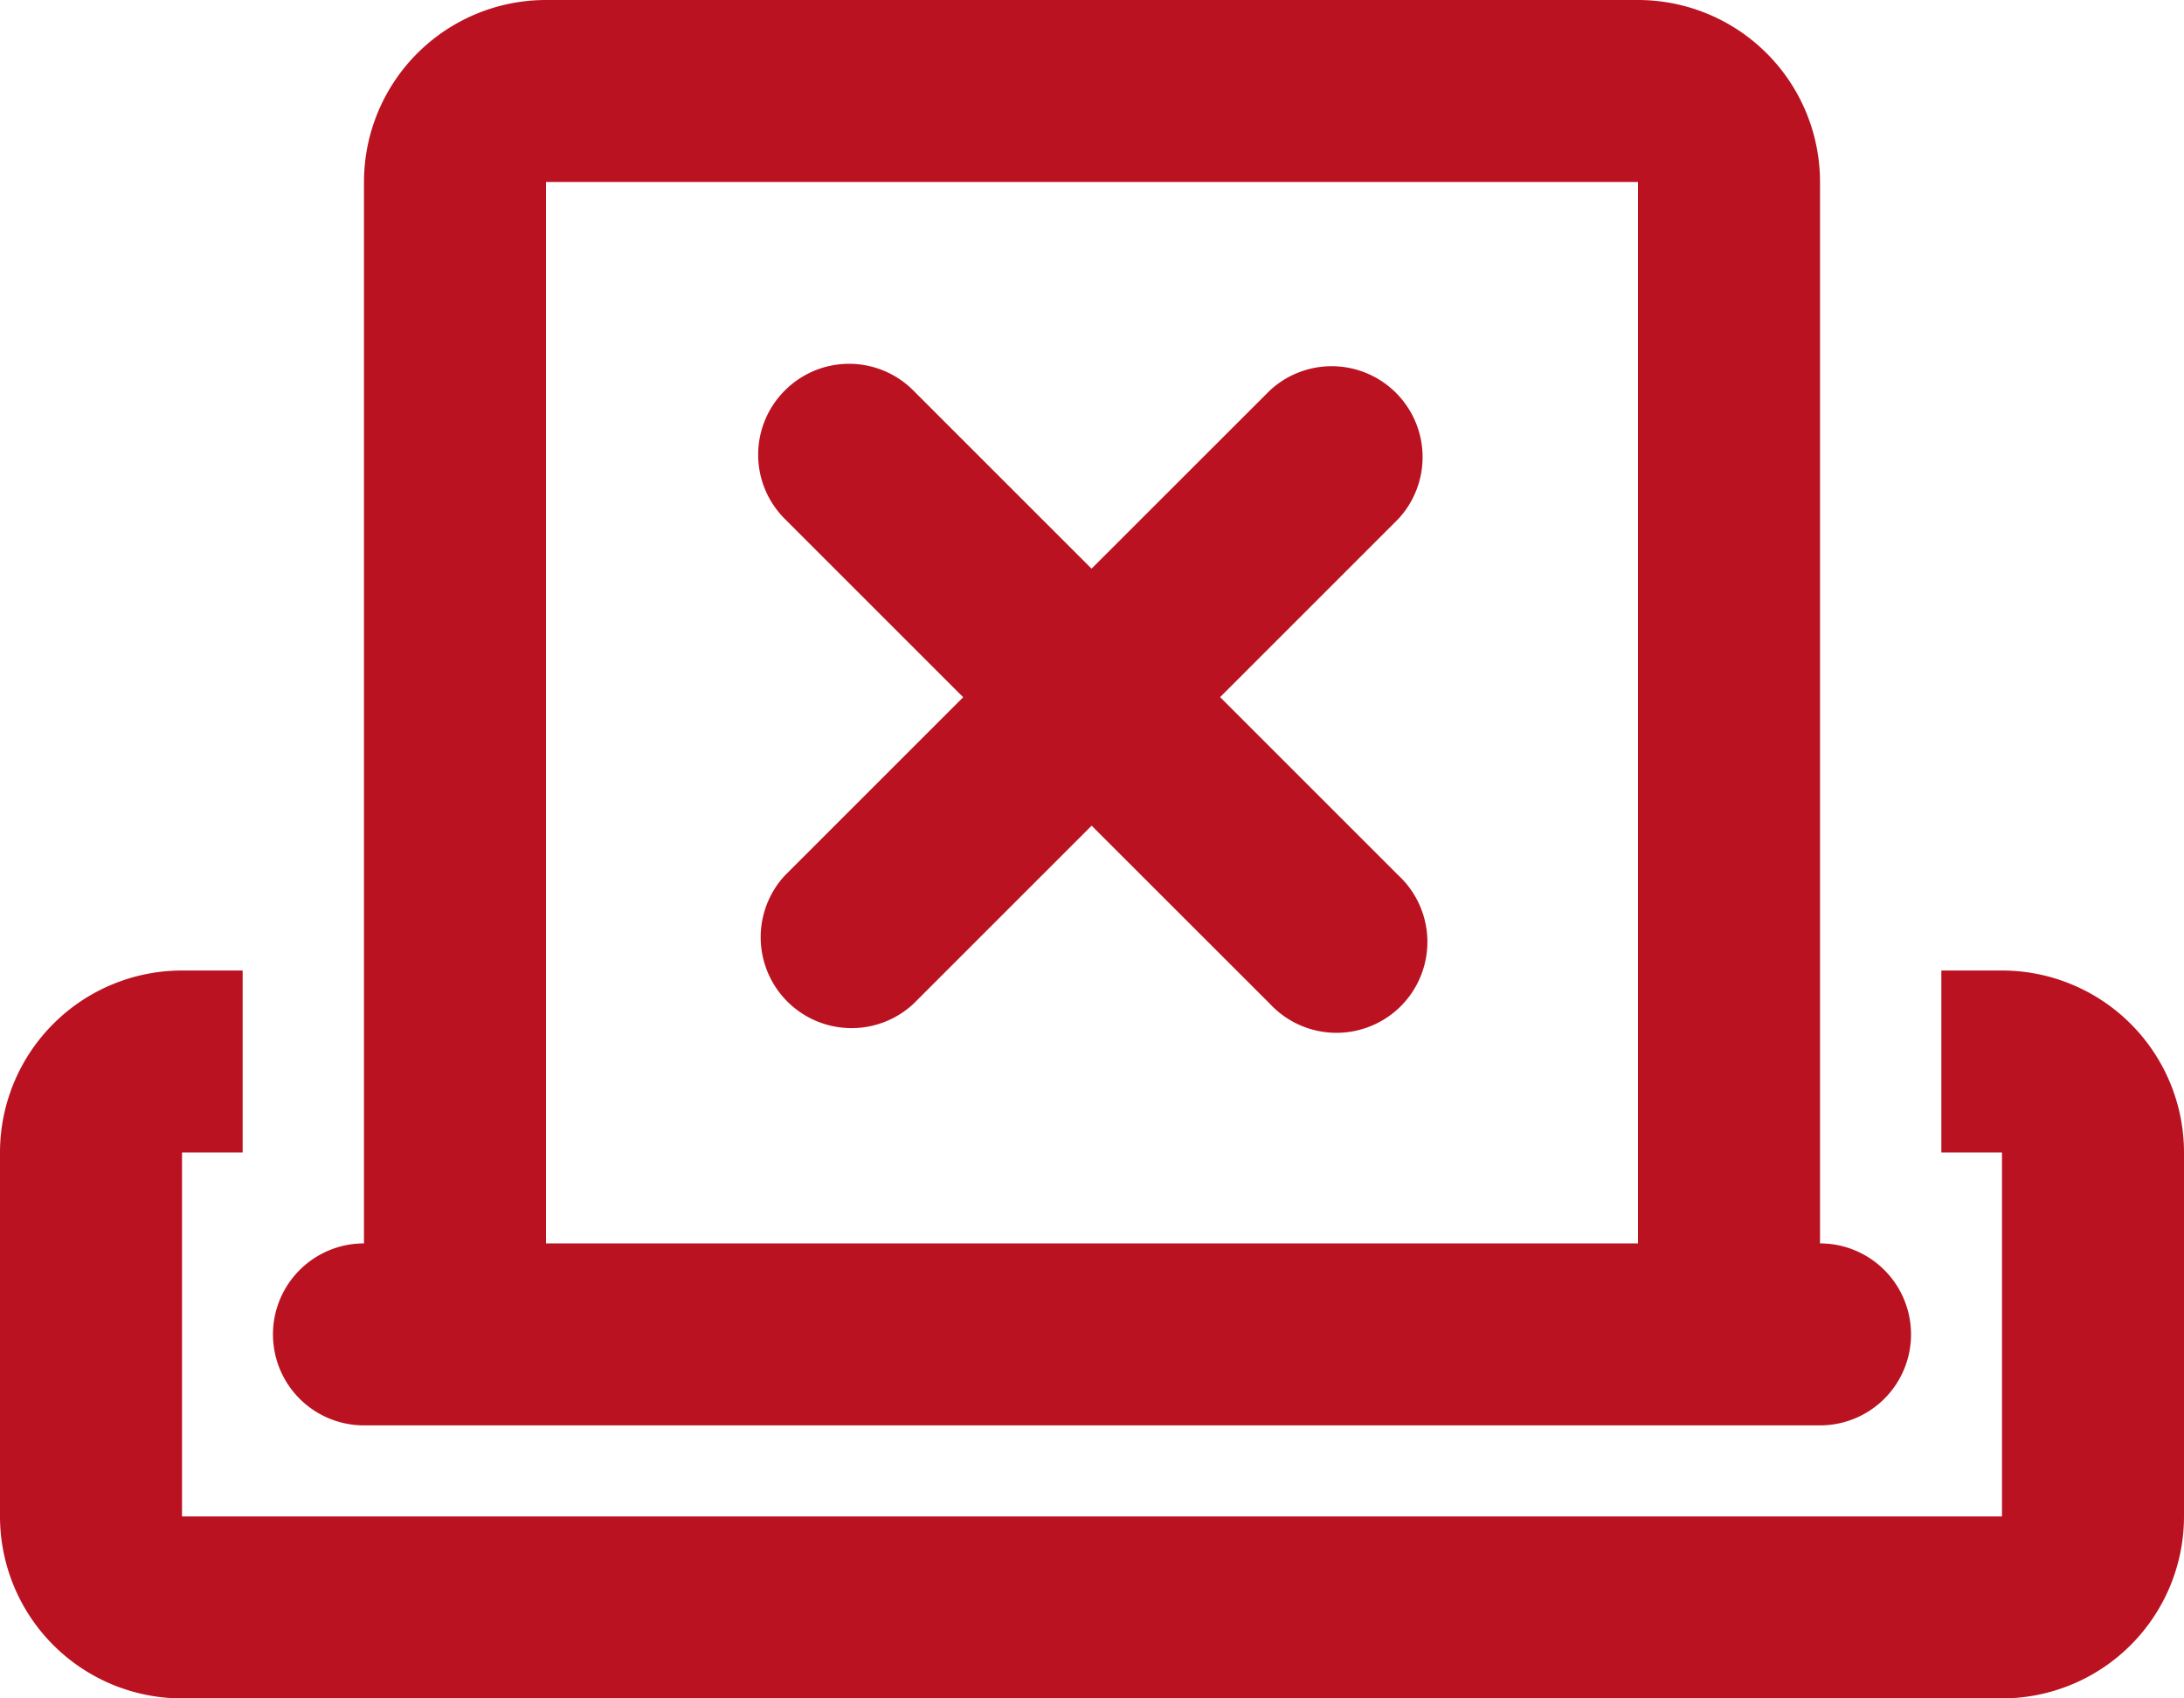
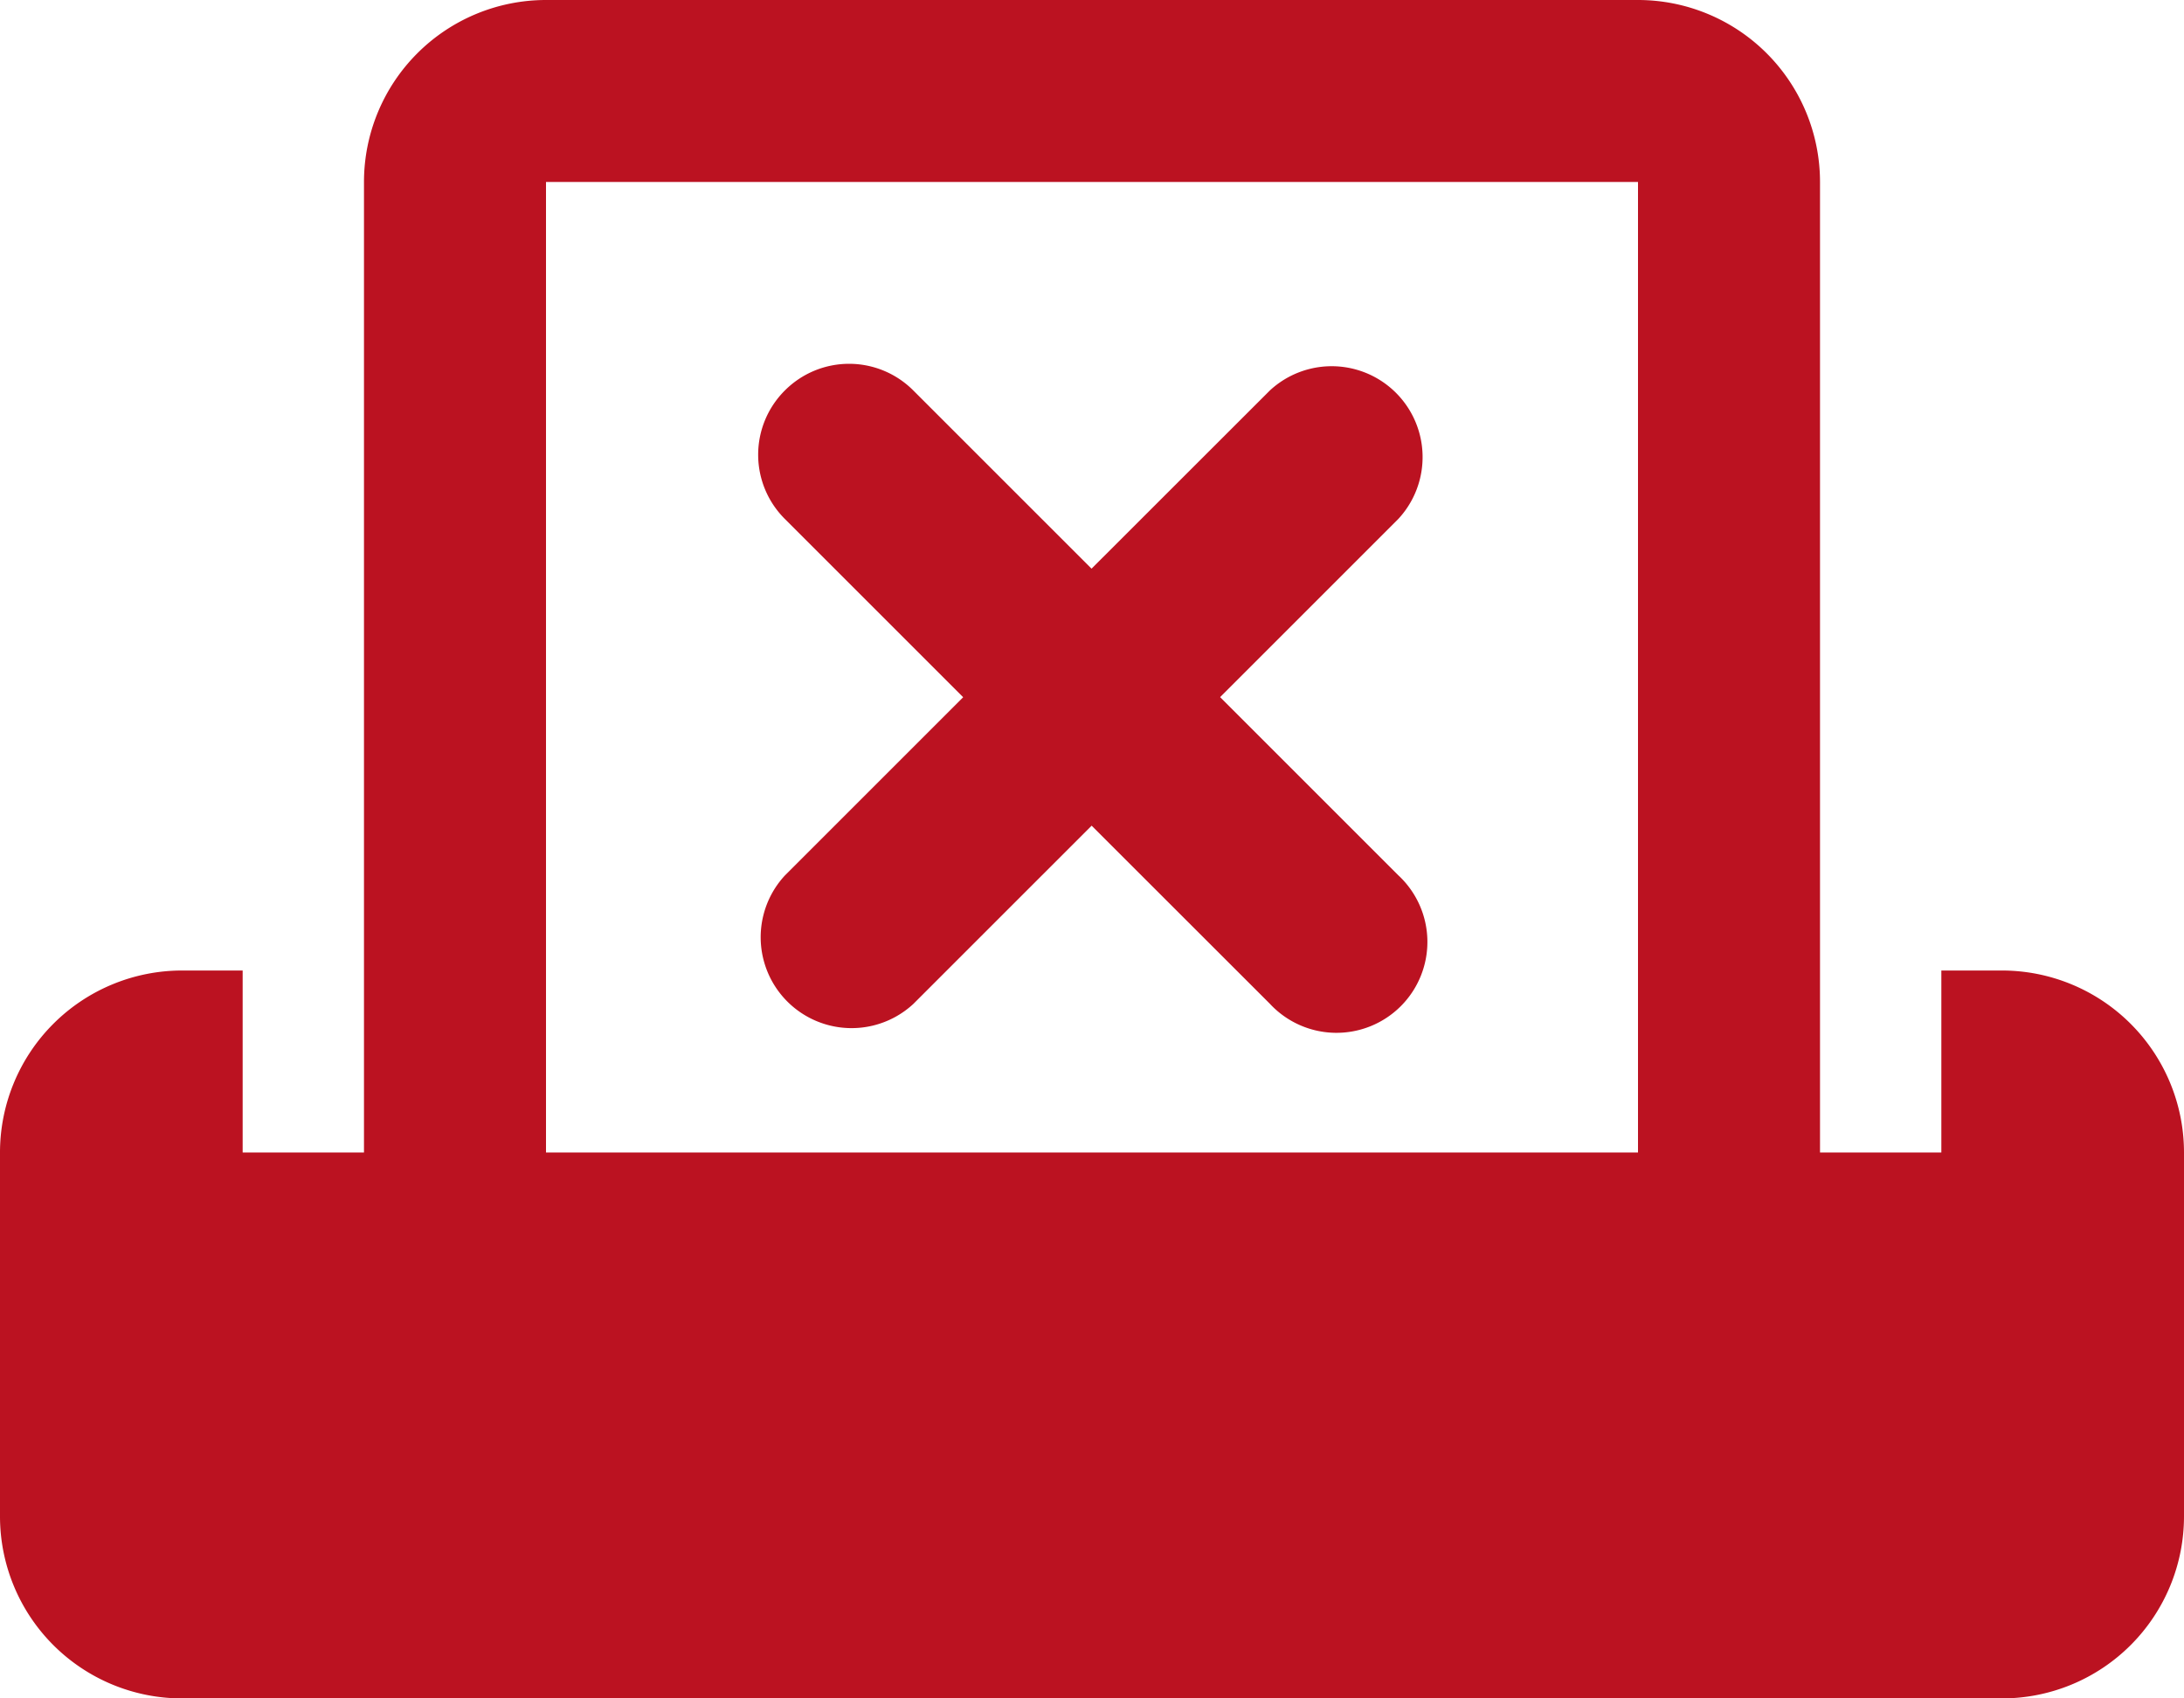
<svg xmlns="http://www.w3.org/2000/svg" width="42.5" height="33.056" viewBox="0 0 42.5 33.056">
-   <path id="xmark-to-slot" d="M10.625,35.542V56.2h21.25V35.542ZM7.083,56.2V35.542A3.543,3.543,0,0,1,10.625,32h21.25a3.543,3.543,0,0,1,3.542,3.542V56.2a1.771,1.771,0,0,1,0,3.542H7.083a1.771,1.771,0,0,1,0-3.542ZM4.722,50.889v3.542H3.542v7.083H38.958V54.431H37.778V50.889h1.181A3.543,3.543,0,0,1,42.5,54.431v7.083a3.543,3.543,0,0,1-3.542,3.542H3.542A3.543,3.543,0,0,1,0,61.514V54.431a3.543,3.543,0,0,1,3.542-3.542ZM15.273,39.6a1.764,1.764,0,0,1,2.5,0l3.468,3.468L24.711,39.6a1.769,1.769,0,0,1,2.5,2.5l-3.468,3.468,3.468,3.468a1.769,1.769,0,1,1-2.5,2.5L21.243,48.07l-3.468,3.468a1.769,1.769,0,0,1-2.5-2.5l3.468-3.468L15.273,42.1A1.764,1.764,0,0,1,15.273,39.6Z" transform="translate(0 -32)" fill="#bb1221" />
+   <path id="xmark-to-slot" d="M10.625,35.542V56.2h21.25V35.542ZM7.083,56.2V35.542A3.543,3.543,0,0,1,10.625,32h21.25a3.543,3.543,0,0,1,3.542,3.542V56.2a1.771,1.771,0,0,1,0,3.542H7.083a1.771,1.771,0,0,1,0-3.542ZM4.722,50.889v3.542H3.542H38.958V54.431H37.778V50.889h1.181A3.543,3.543,0,0,1,42.5,54.431v7.083a3.543,3.543,0,0,1-3.542,3.542H3.542A3.543,3.543,0,0,1,0,61.514V54.431a3.543,3.543,0,0,1,3.542-3.542ZM15.273,39.6a1.764,1.764,0,0,1,2.5,0l3.468,3.468L24.711,39.6a1.769,1.769,0,0,1,2.5,2.5l-3.468,3.468,3.468,3.468a1.769,1.769,0,1,1-2.5,2.5L21.243,48.07l-3.468,3.468a1.769,1.769,0,0,1-2.5-2.5l3.468-3.468L15.273,42.1A1.764,1.764,0,0,1,15.273,39.6Z" transform="translate(0 -32)" fill="#bb1221" />
</svg>